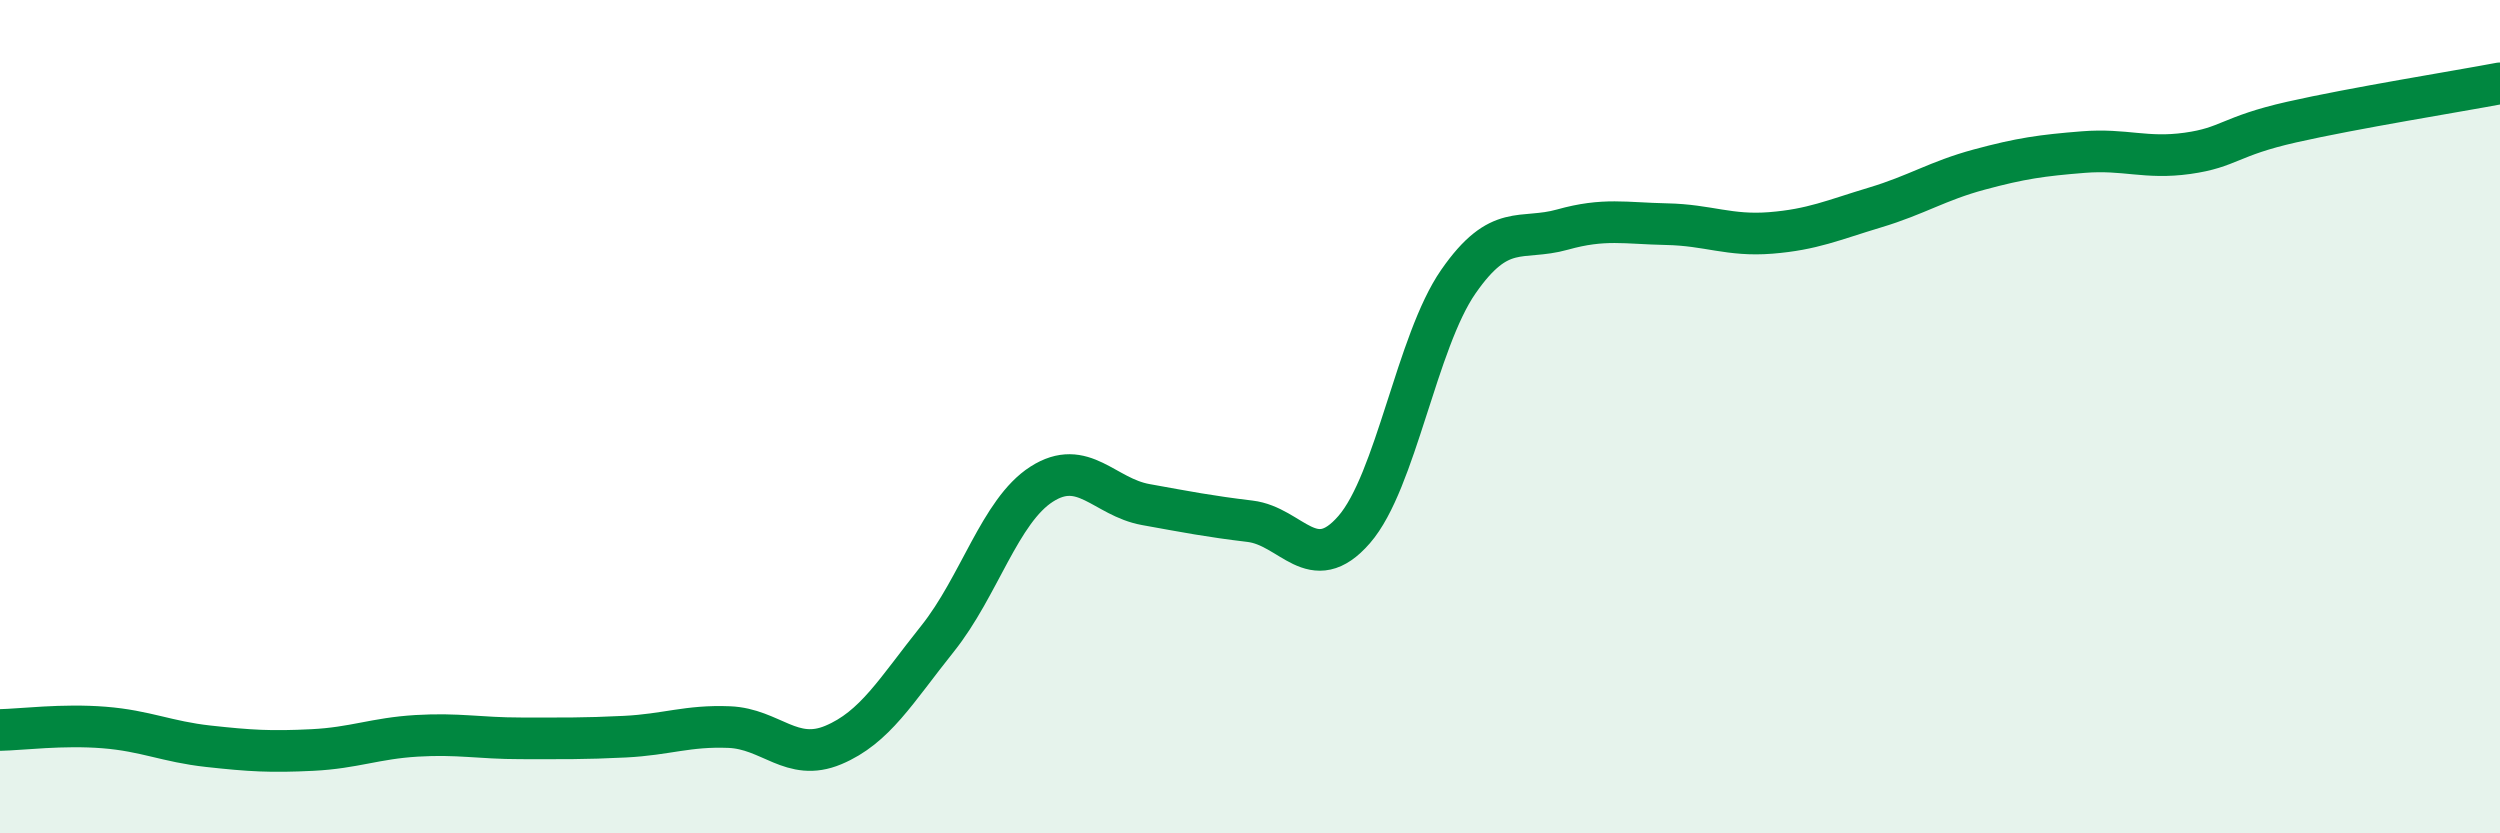
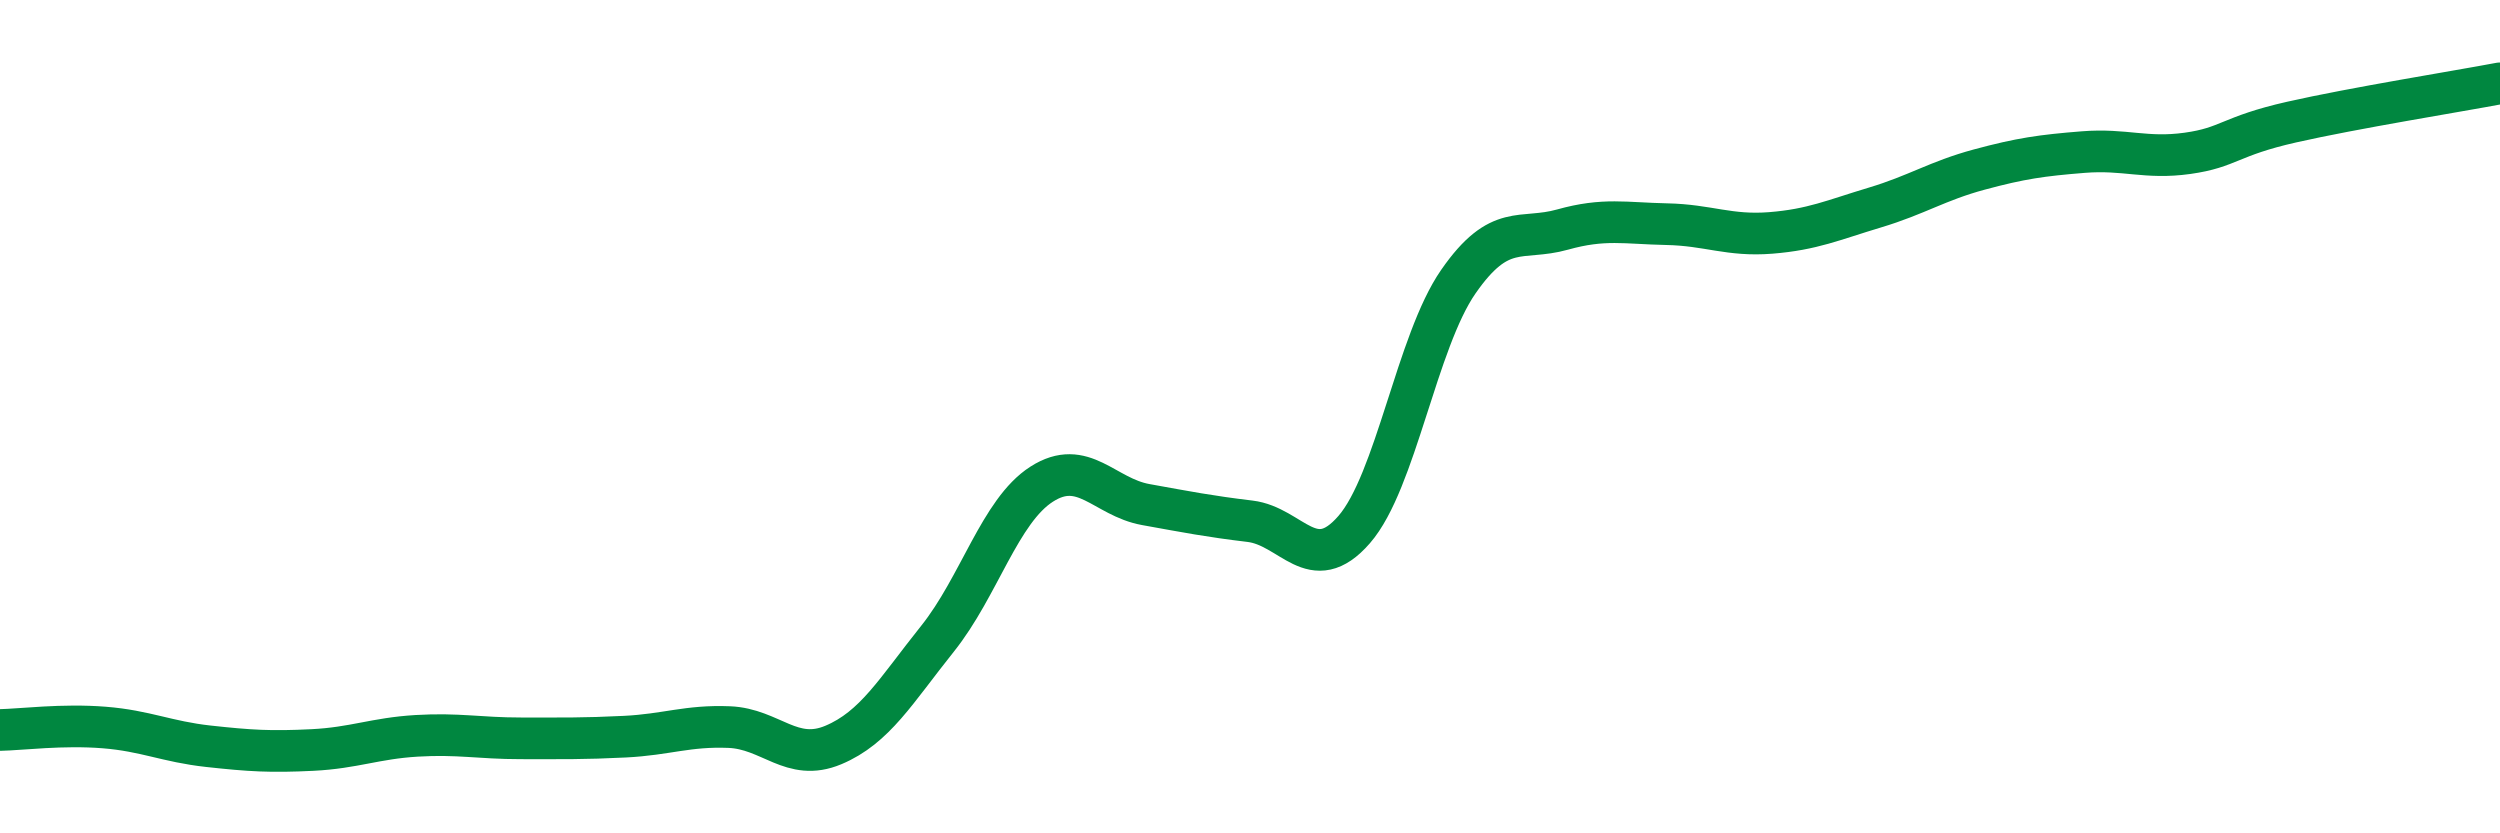
<svg xmlns="http://www.w3.org/2000/svg" width="60" height="20" viewBox="0 0 60 20">
-   <path d="M 0,17.52 C 0.5,17.51 1.5,17.38 2.5,17.46 C 3.5,17.54 4,17.8 5,17.91 C 6,18.02 6.5,18.05 7.5,18 C 8.5,17.95 9,17.72 10,17.66 C 11,17.6 11.5,17.72 12.5,17.72 C 13.5,17.72 14,17.73 15,17.68 C 16,17.63 16.5,17.41 17.5,17.45 C 18.5,17.49 19,18.3 20,17.88 C 21,17.46 21.5,16.58 22.5,15.33 C 23.5,14.08 24,12.26 25,11.62 C 26,10.98 26.5,11.93 27.5,12.11 C 28.5,12.29 29,12.39 30,12.51 C 31,12.63 31.5,13.86 32.5,12.71 C 33.5,11.56 34,8.2 35,6.76 C 36,5.32 36.5,5.79 37.5,5.51 C 38.5,5.23 39,5.36 40,5.38 C 41,5.4 41.5,5.67 42.5,5.59 C 43.5,5.51 44,5.28 45,4.98 C 46,4.68 46.5,4.34 47.5,4.07 C 48.5,3.8 49,3.73 50,3.65 C 51,3.57 51.5,3.82 52.5,3.68 C 53.5,3.54 53.5,3.27 55,2.93 C 56.5,2.59 59,2.19 60,2L60 20L0 20Z" fill="#008740" opacity="0.1" stroke-linecap="round" stroke-linejoin="round" />
  <path d="M 0,17.52 C 0.5,17.51 1.5,17.38 2.5,17.46 C 3.5,17.54 4,17.8 5,17.91 C 6,18.02 6.5,18.05 7.5,18 C 8.5,17.95 9,17.72 10,17.66 C 11,17.6 11.5,17.72 12.5,17.72 C 13.5,17.72 14,17.73 15,17.68 C 16,17.63 16.5,17.41 17.5,17.45 C 18.5,17.49 19,18.3 20,17.88 C 21,17.46 21.5,16.58 22.5,15.33 C 23.5,14.08 24,12.26 25,11.62 C 26,10.98 26.5,11.93 27.5,12.11 C 28.5,12.29 29,12.39 30,12.51 C 31,12.63 31.5,13.86 32.5,12.71 C 33.5,11.56 34,8.2 35,6.76 C 36,5.32 36.5,5.79 37.5,5.51 C 38.5,5.23 39,5.36 40,5.38 C 41,5.4 41.5,5.67 42.5,5.59 C 43.5,5.51 44,5.28 45,4.98 C 46,4.68 46.5,4.34 47.5,4.07 C 48.5,3.8 49,3.73 50,3.65 C 51,3.57 51.5,3.82 52.5,3.68 C 53.5,3.54 53.5,3.27 55,2.93 C 56.5,2.59 59,2.19 60,2" stroke="#008740" stroke-width="1" fill="none" stroke-linecap="round" stroke-linejoin="round" />
</svg>